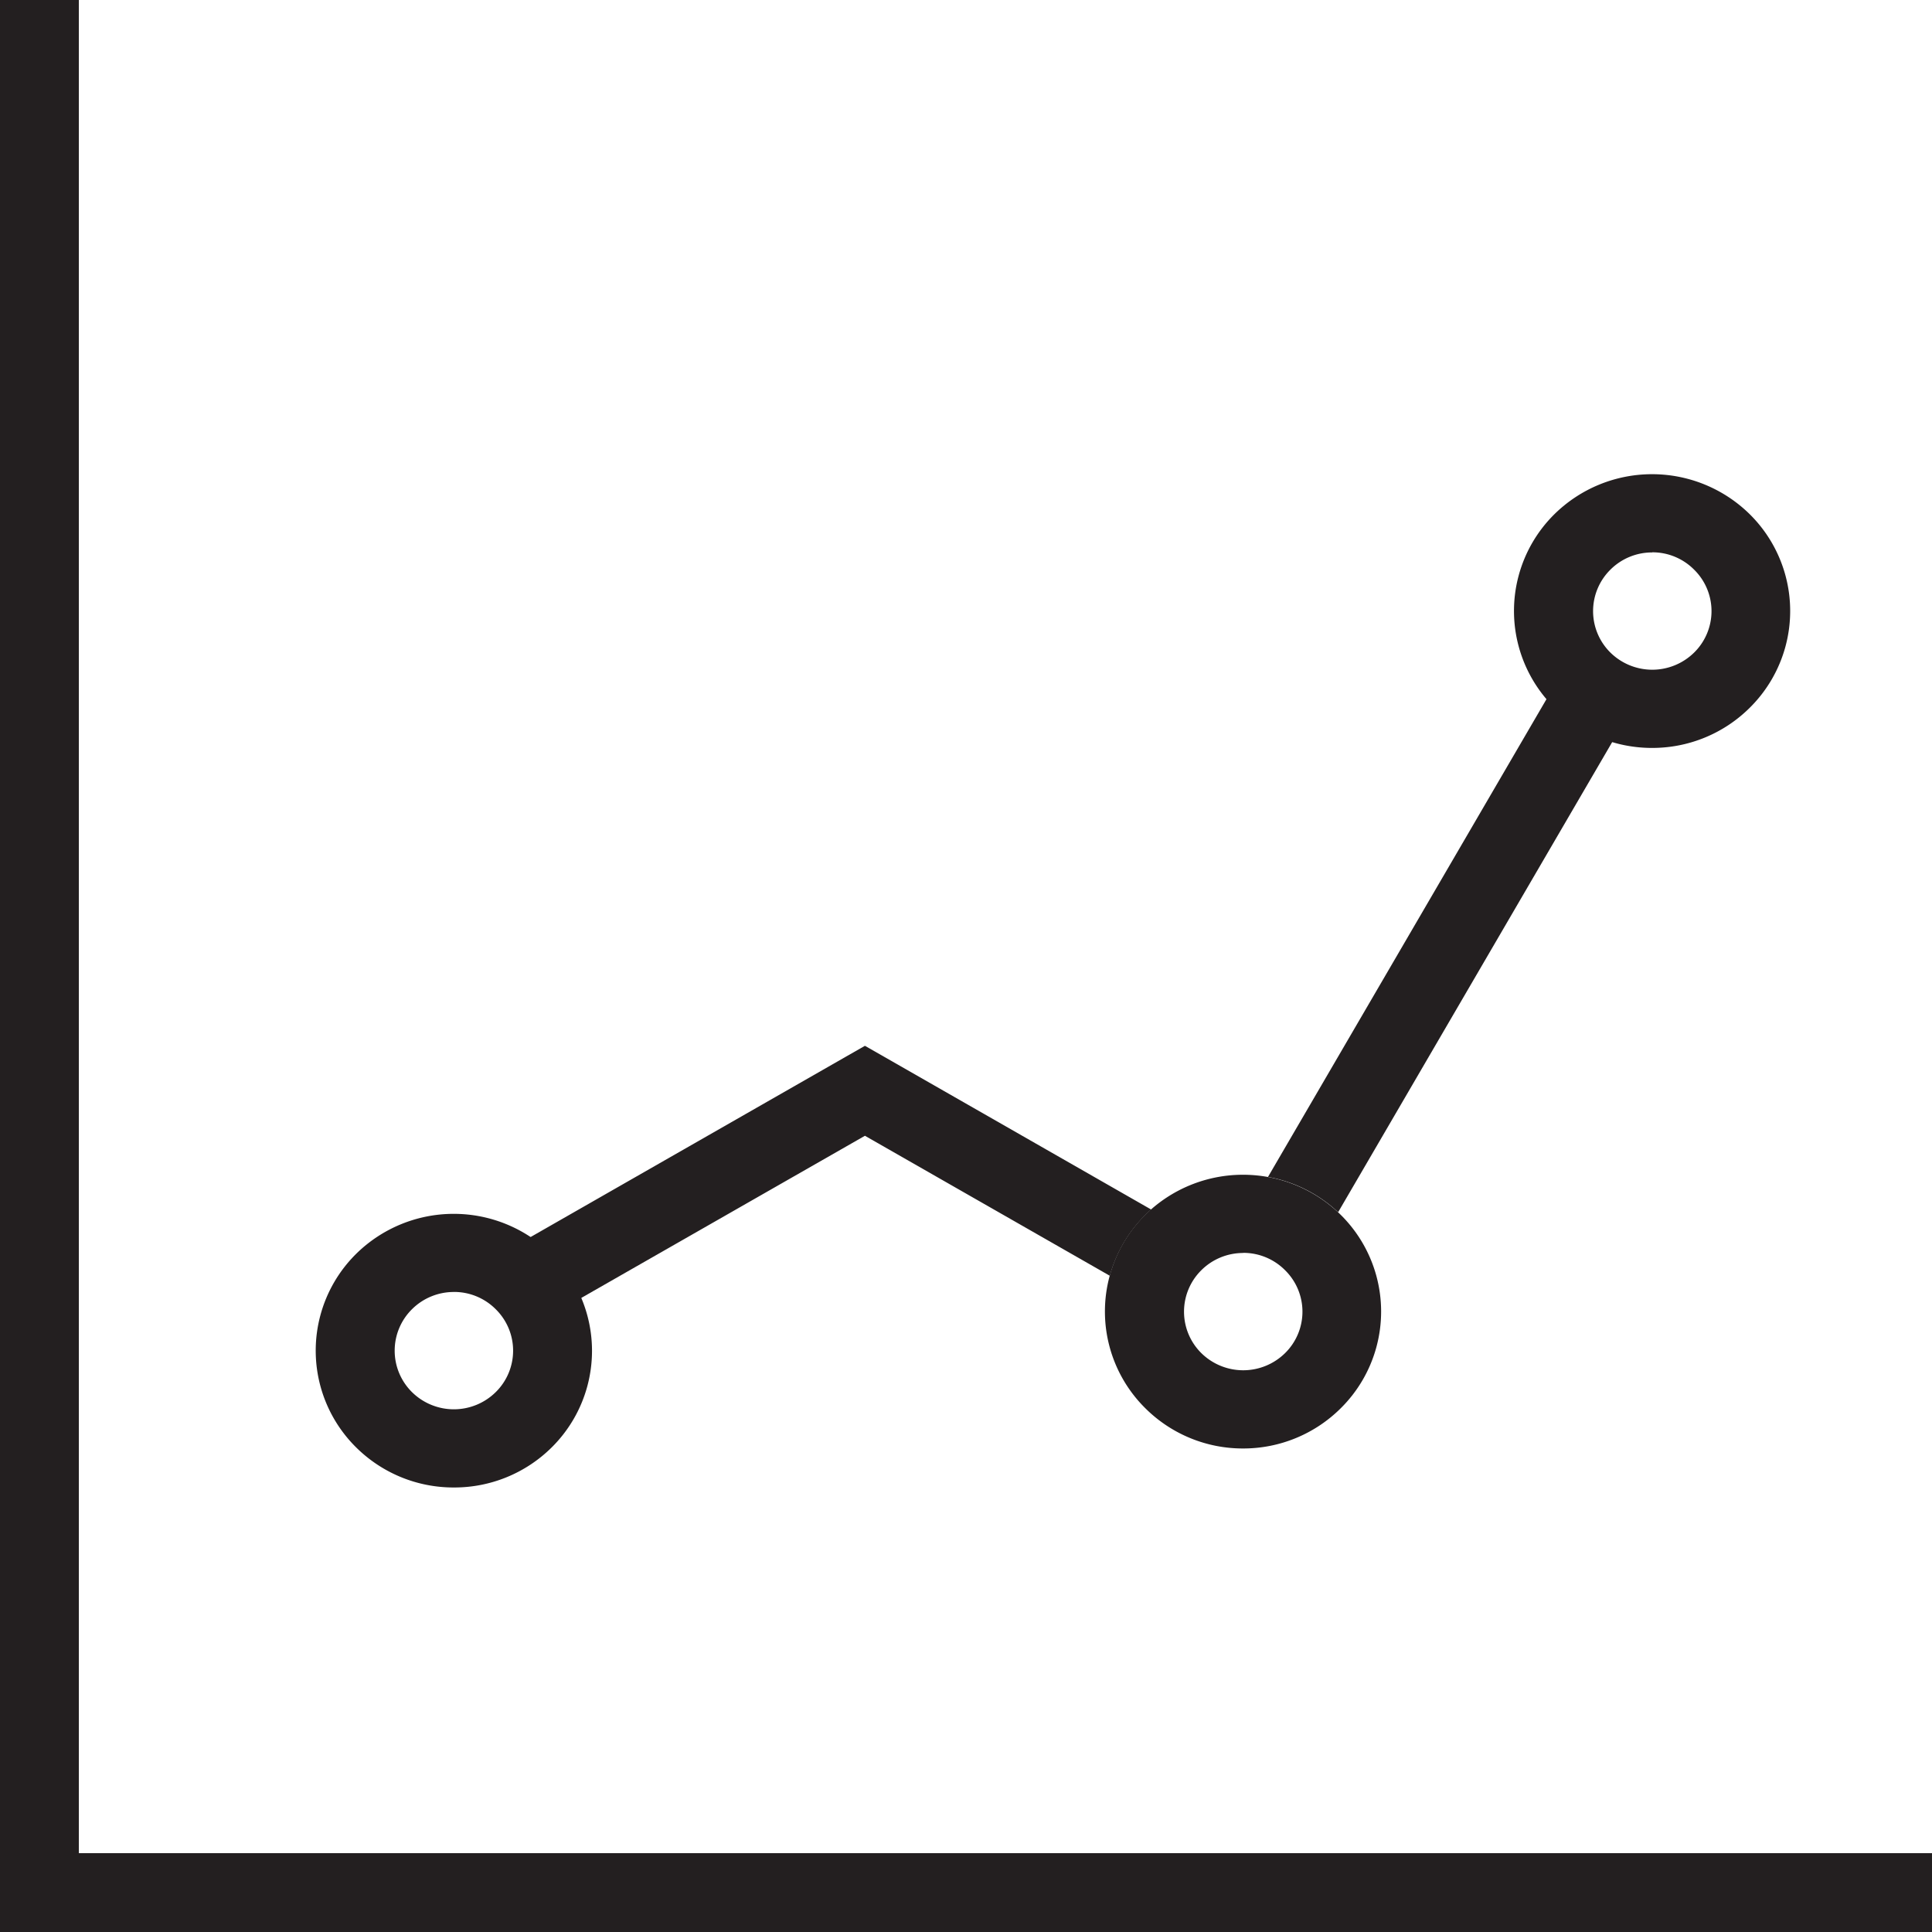
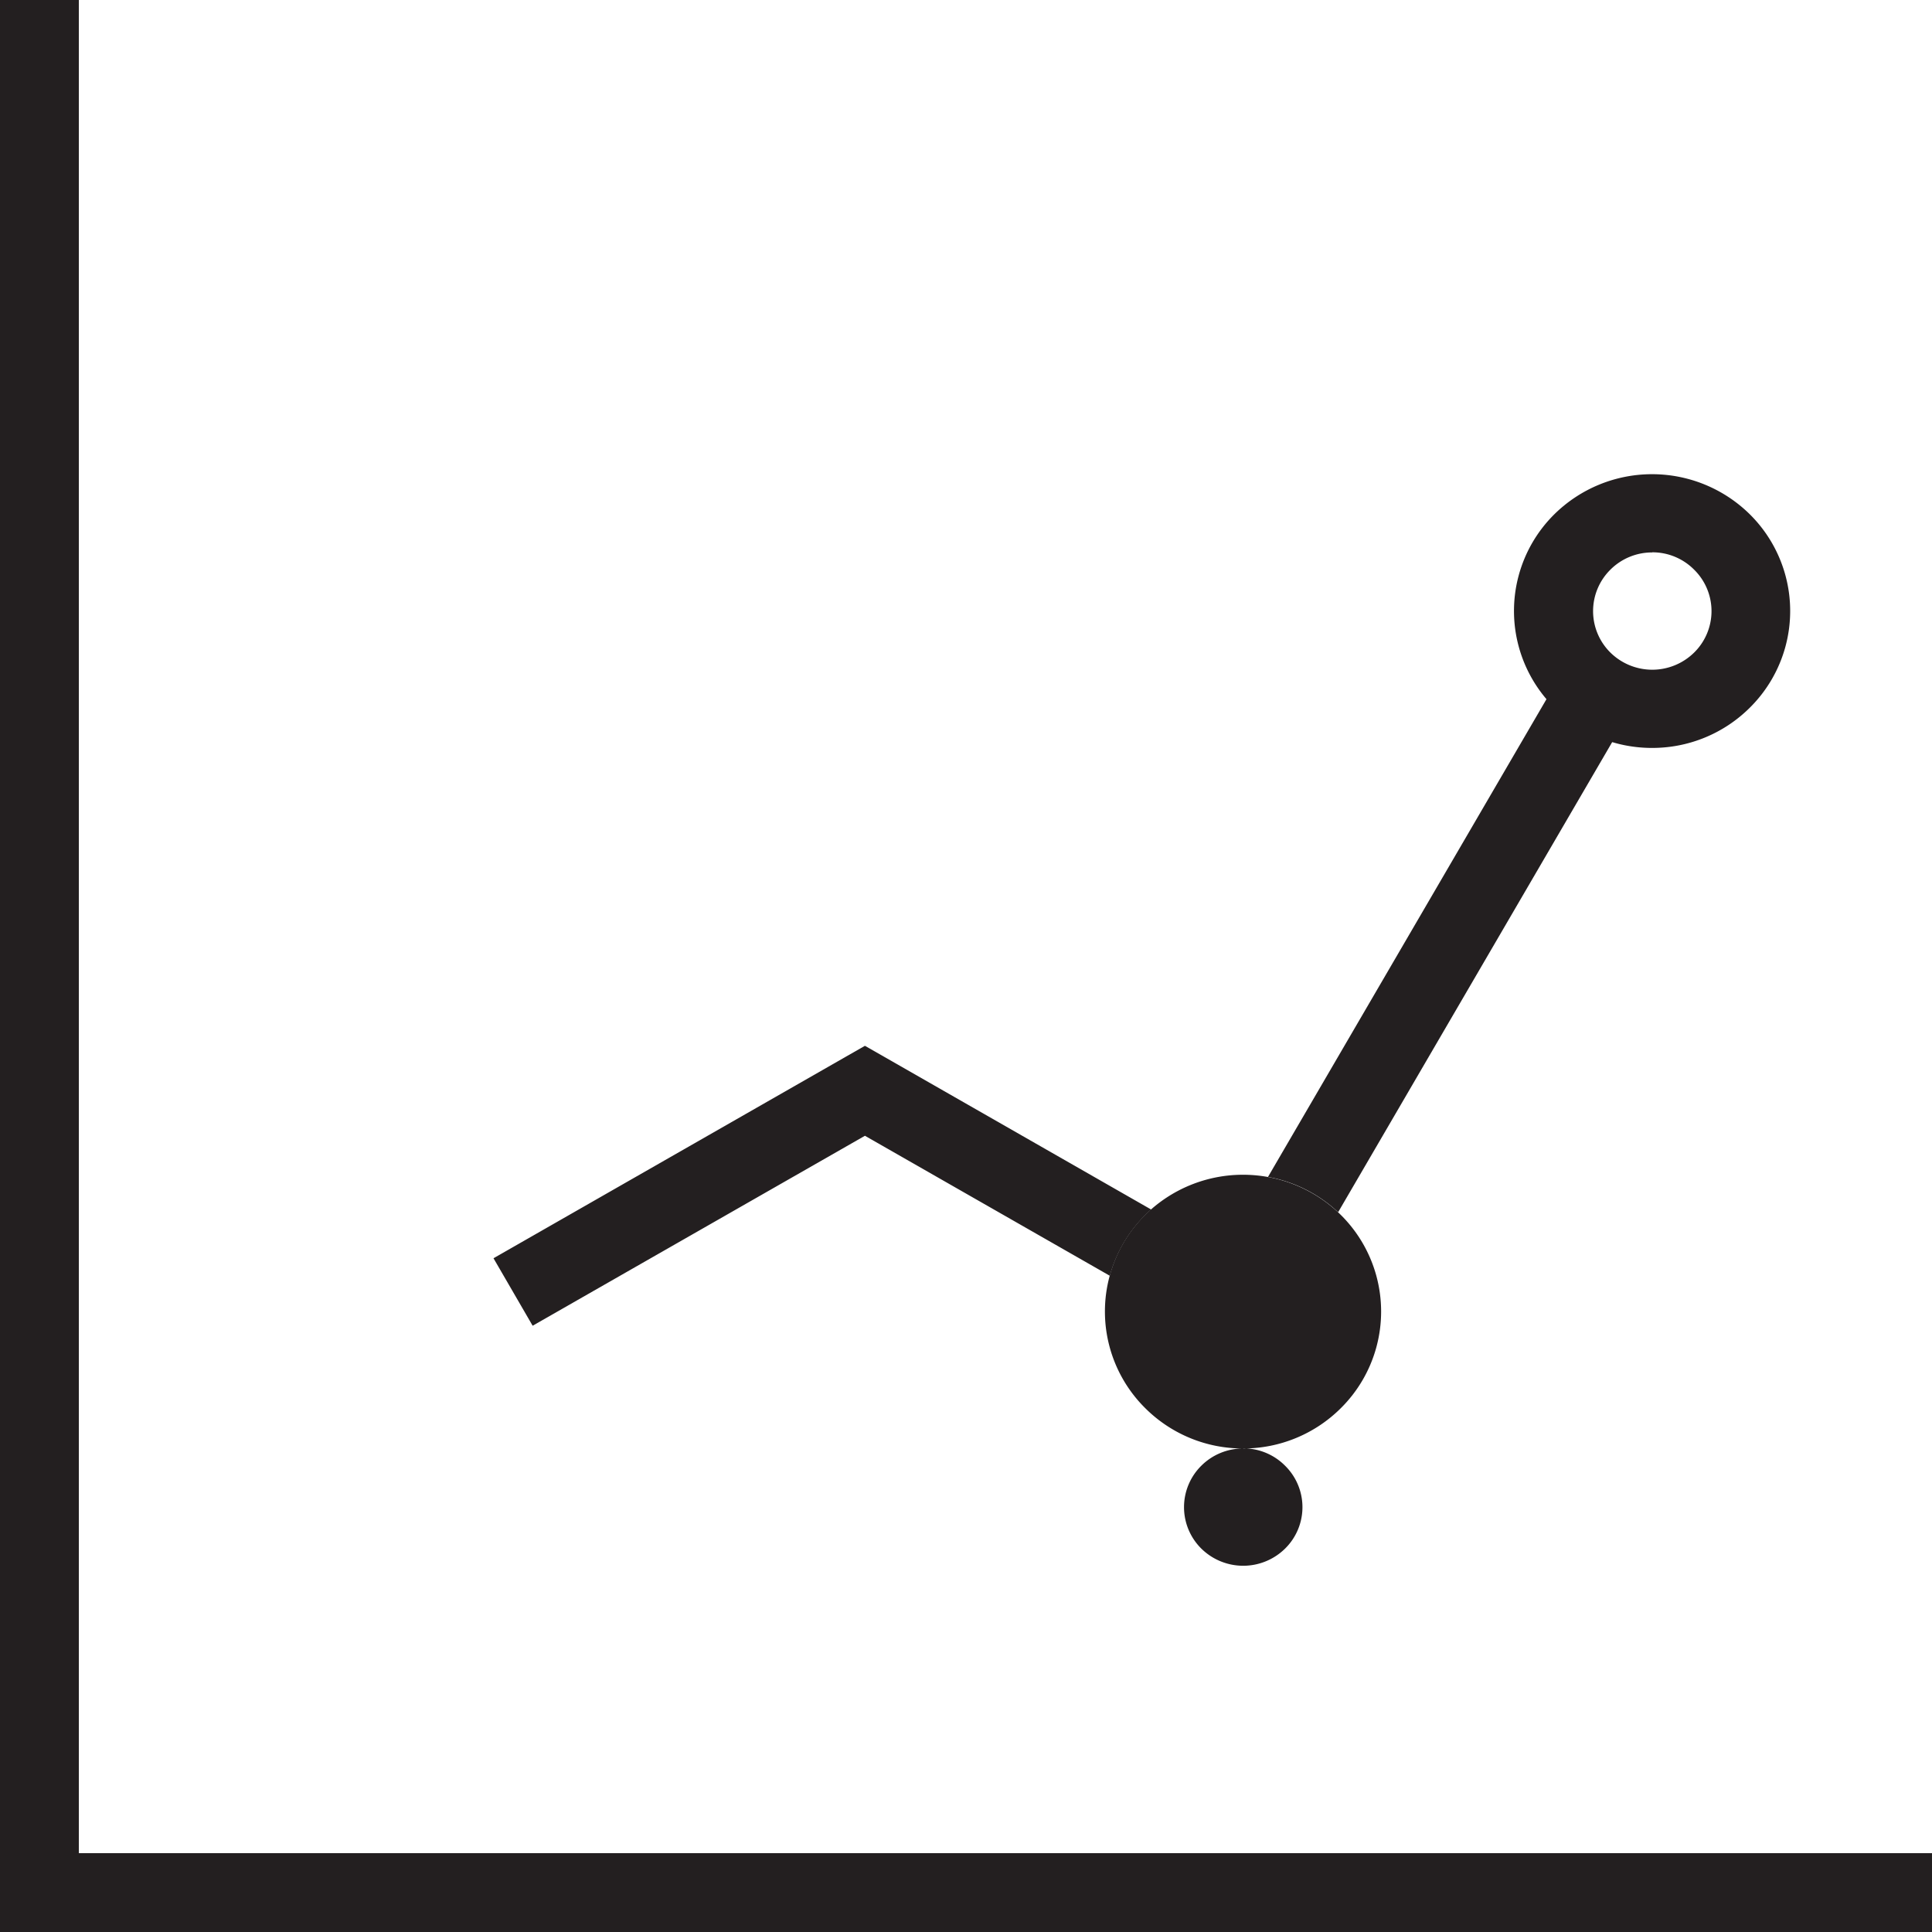
<svg xmlns="http://www.w3.org/2000/svg" id="Group_11" width="48" height="48" viewBox="0 0 48 48">
  <defs>
    <style>
            .cls-1{fill:#231f20}
        </style>
  </defs>
  <path id="Fill_1" d="M0 0v48h48v-1.959H1.959V0z" class="cls-1" />
  <g id="Group_10" transform="translate(7.579 11.549)">
    <path id="Fill_2" d="M.972 16.629L0 14.953l8.741-5 .487-.278.487.278 6.624 3.789c-.055.049-.1.091-.139.13a3.4 3.4 0 0 0-.888 1.516L9.228 11.91.973 16.629zm20.012-2.821a3.435 3.435 0 0 0-1.742-.876L26.78 0l1.692.965-7.487 12.843z" class="cls-1" transform="translate(4.682 4.759)" />
-     <path id="Fill_4" d="M3.432 6.8A3.434 3.434 0 0 1 1 5.8 3.38 3.38 0 0 1 1 1a3.454 3.454 0 0 1 4.858 0 3.376 3.376 0 0 1 0 4.809 3.433 3.433 0 0 1-2.426.991zm0-4.857a1.47 1.47 0 0 0-1.04.428 1.448 1.448 0 0 0 0 2.06 1.481 1.481 0 0 0 2.08 0 1.444 1.444 0 0 0 0-2.06 1.459 1.459 0 0 0-1.04-.429z" class="cls-1" transform="translate(.265 18.607)" />
-     <path id="Fill_6" d="M3.432 6.8A3.431 3.431 0 0 1 1 5.8 3.379 3.379 0 0 1 1 .994a3.458 3.458 0 0 1 4.854 0 3.379 3.379 0 0 1 0 4.808 3.43 3.43 0 0 1-2.422.998zm0-4.857a1.47 1.47 0 0 0-1.04.428 1.448 1.448 0 0 0 0 2.06 1.483 1.483 0 0 0 2.08 0 1.444 1.444 0 0 0 0-2.06 1.459 1.459 0 0 0-1.04-.431z" class="cls-1" transform="translate(19.876 17.638)" />
+     <path id="Fill_6" d="M3.432 6.8A3.431 3.431 0 0 1 1 5.8 3.379 3.379 0 0 1 1 .994a3.458 3.458 0 0 1 4.854 0 3.379 3.379 0 0 1 0 4.808 3.43 3.43 0 0 1-2.422.998za1.47 1.47 0 0 0-1.04.428 1.448 1.448 0 0 0 0 2.06 1.483 1.483 0 0 0 2.08 0 1.444 1.444 0 0 0 0-2.06 1.459 1.459 0 0 0-1.04-.431z" class="cls-1" transform="translate(19.876 17.638)" />
    <path id="Fill_8" d="M3.432 6.8A3.431 3.431 0 0 1 1 5.8 3.379 3.379 0 0 1 1 .994a3.458 3.458 0 0 1 4.854 0 3.379 3.379 0 0 1 0 4.808 3.43 3.43 0 0 1-2.422.998zm0-4.857a1.464 1.464 0 0 0-1.04.428 1.448 1.448 0 0 0 0 2.06 1.483 1.483 0 0 0 2.08 0 1.444 1.444 0 0 0 0-2.06 1.459 1.459 0 0 0-1.04-.431z" class="cls-1" transform="translate(30.039 .233)" />
  </g>
</svg>